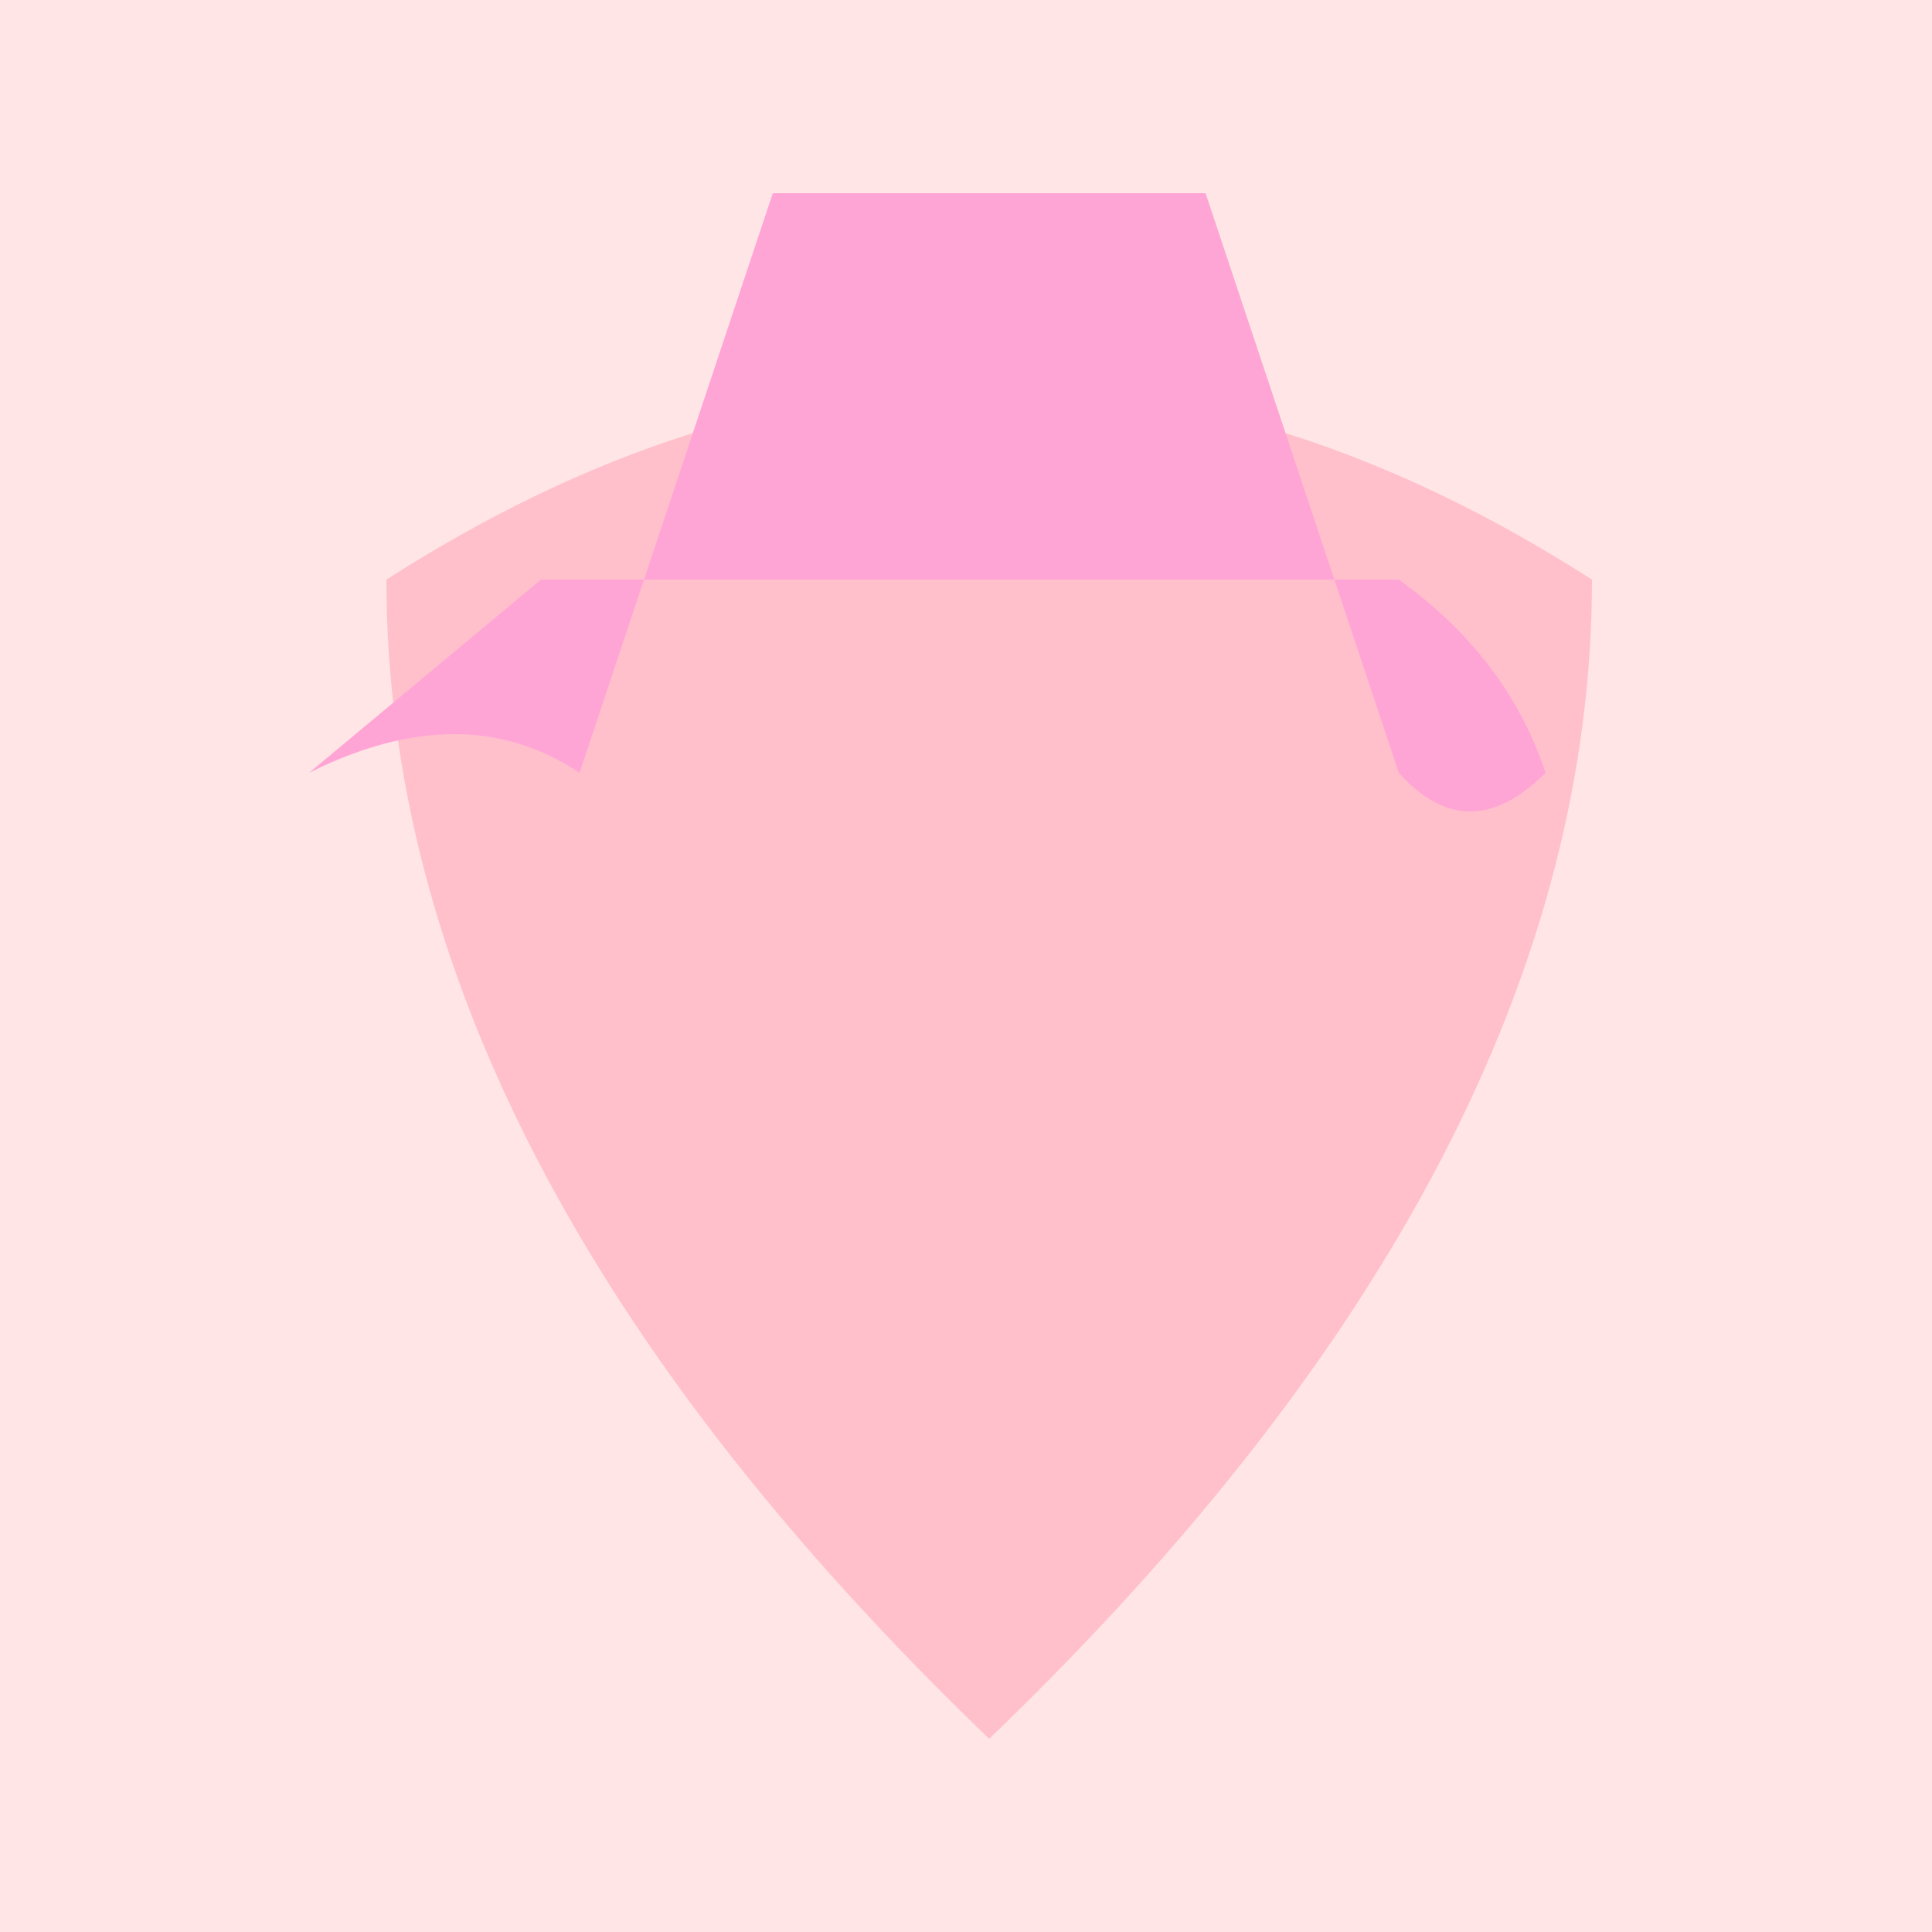
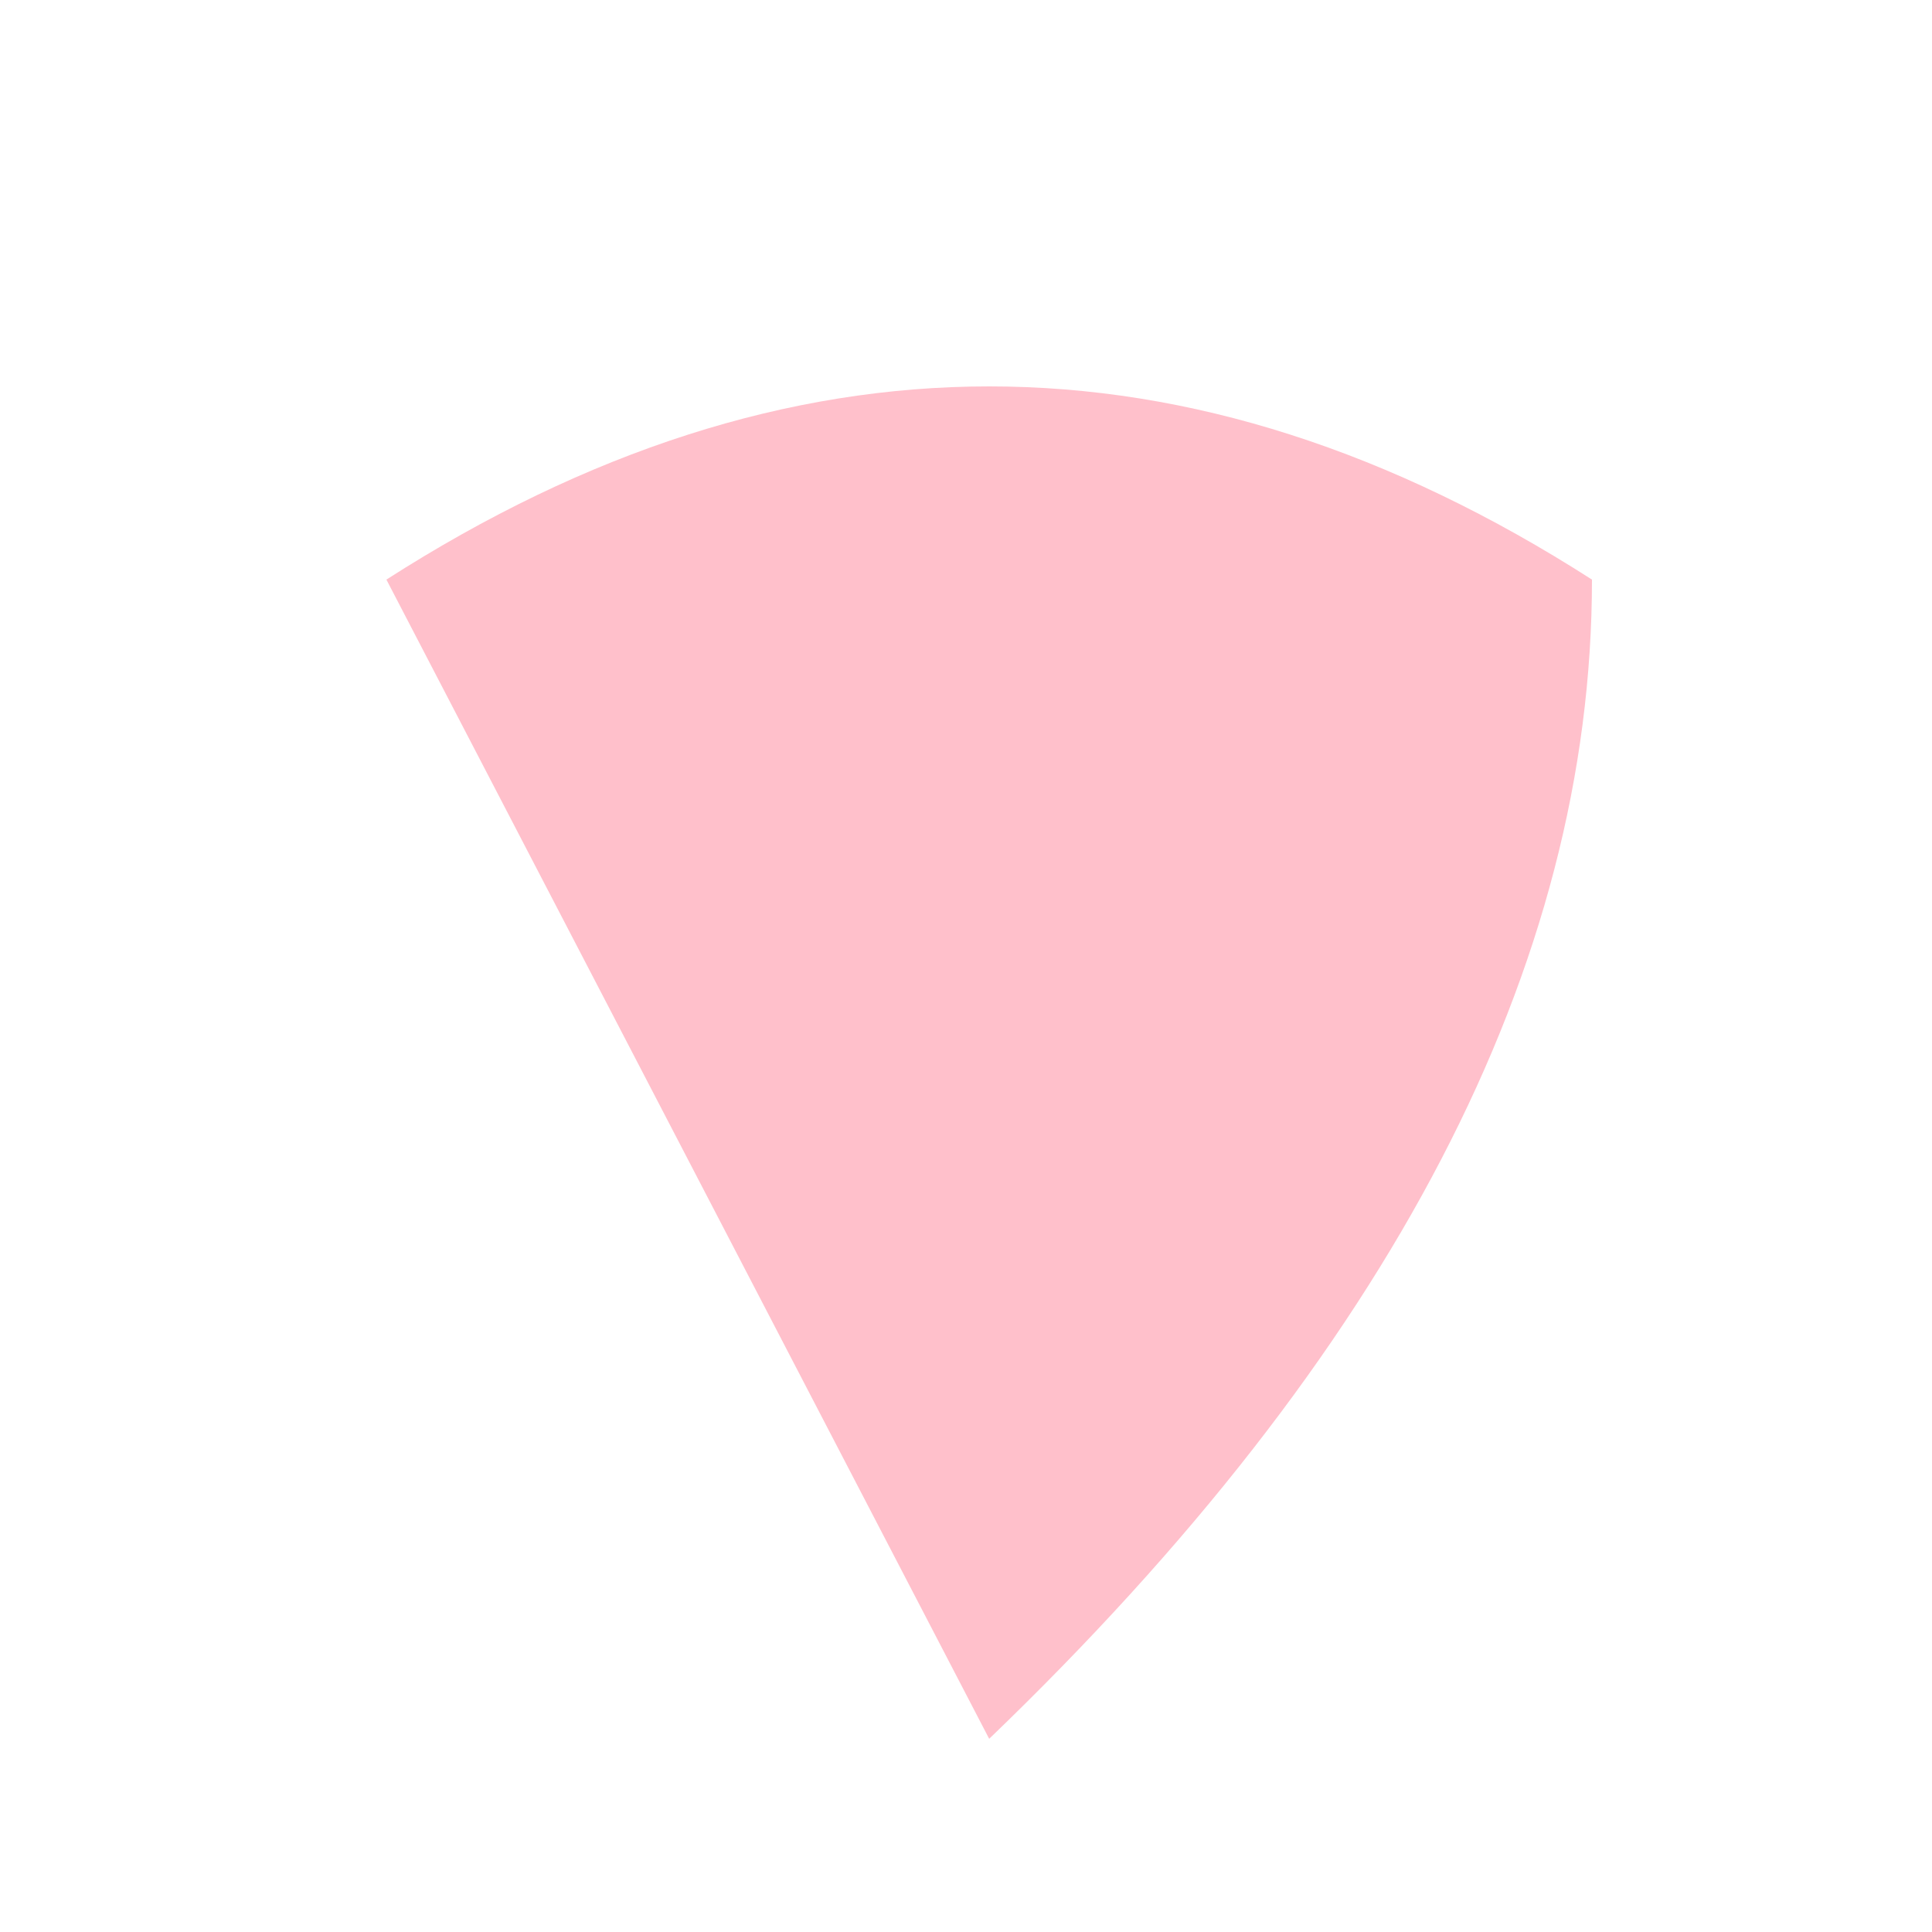
<svg xmlns="http://www.w3.org/2000/svg" width="500" height="500">
  <defs />
  <g>
-     <rect fill="#FFE5E5" stroke="none" x="0" y="0" width="512" height="512" />
-     <path fill="#FFC0CB" stroke="none" paint-order="stroke fill markers" d=" M 100 150 Q 256 50 412 150 Q 412 300 256 450 Q 100 300 100 150" />
-     <path fill="#FFA5D6" stroke="none" paint-order="stroke fill markers" d=" M 80 200 Q 120 180 150 200 L 200 50 L 312 50 L 362 200 Q 380 220 400 200 Q 390 170 362 150 L 200 150 L 140 150 L 80 200" />
-     <path fill="none" stroke="none" />
+     <path fill="#FFC0CB" stroke="none" paint-order="stroke fill markers" d=" M 100 150 Q 256 50 412 150 Q 412 300 256 450 " />
  </g>
</svg>